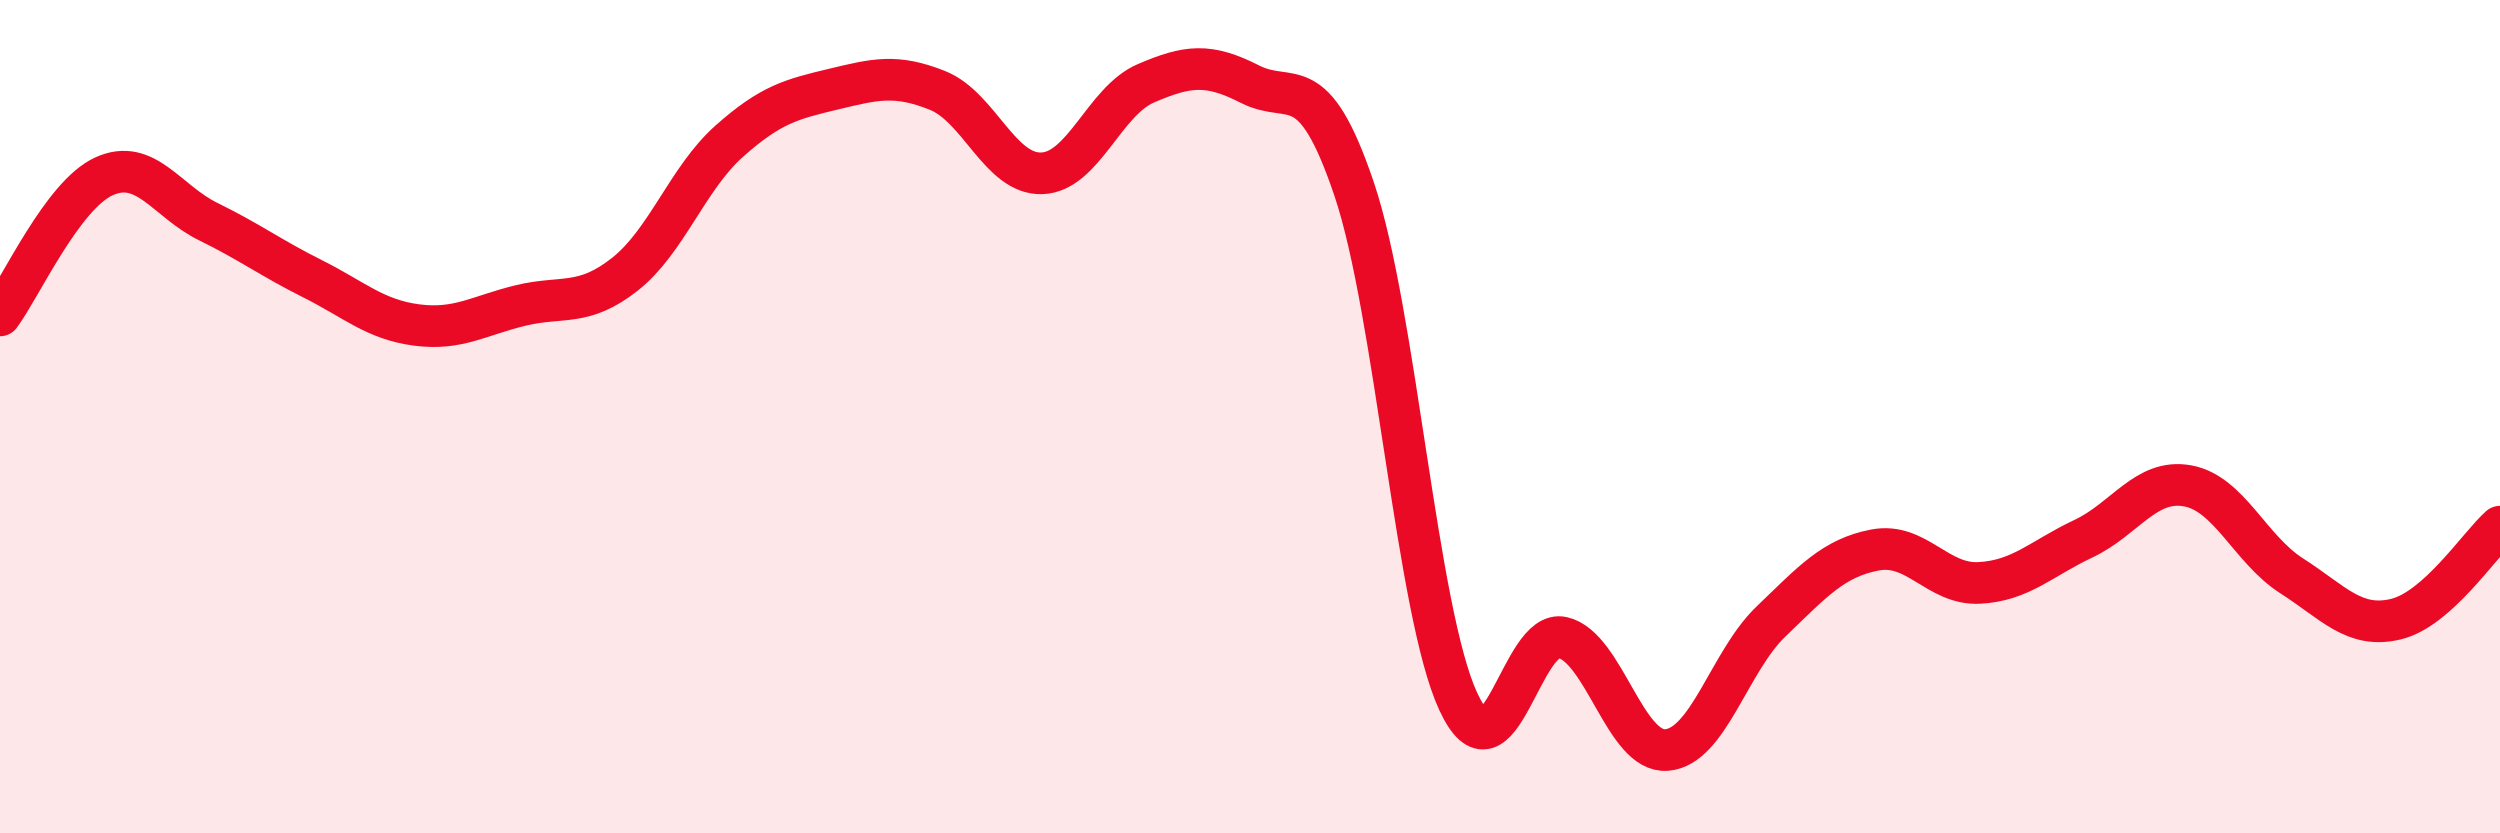
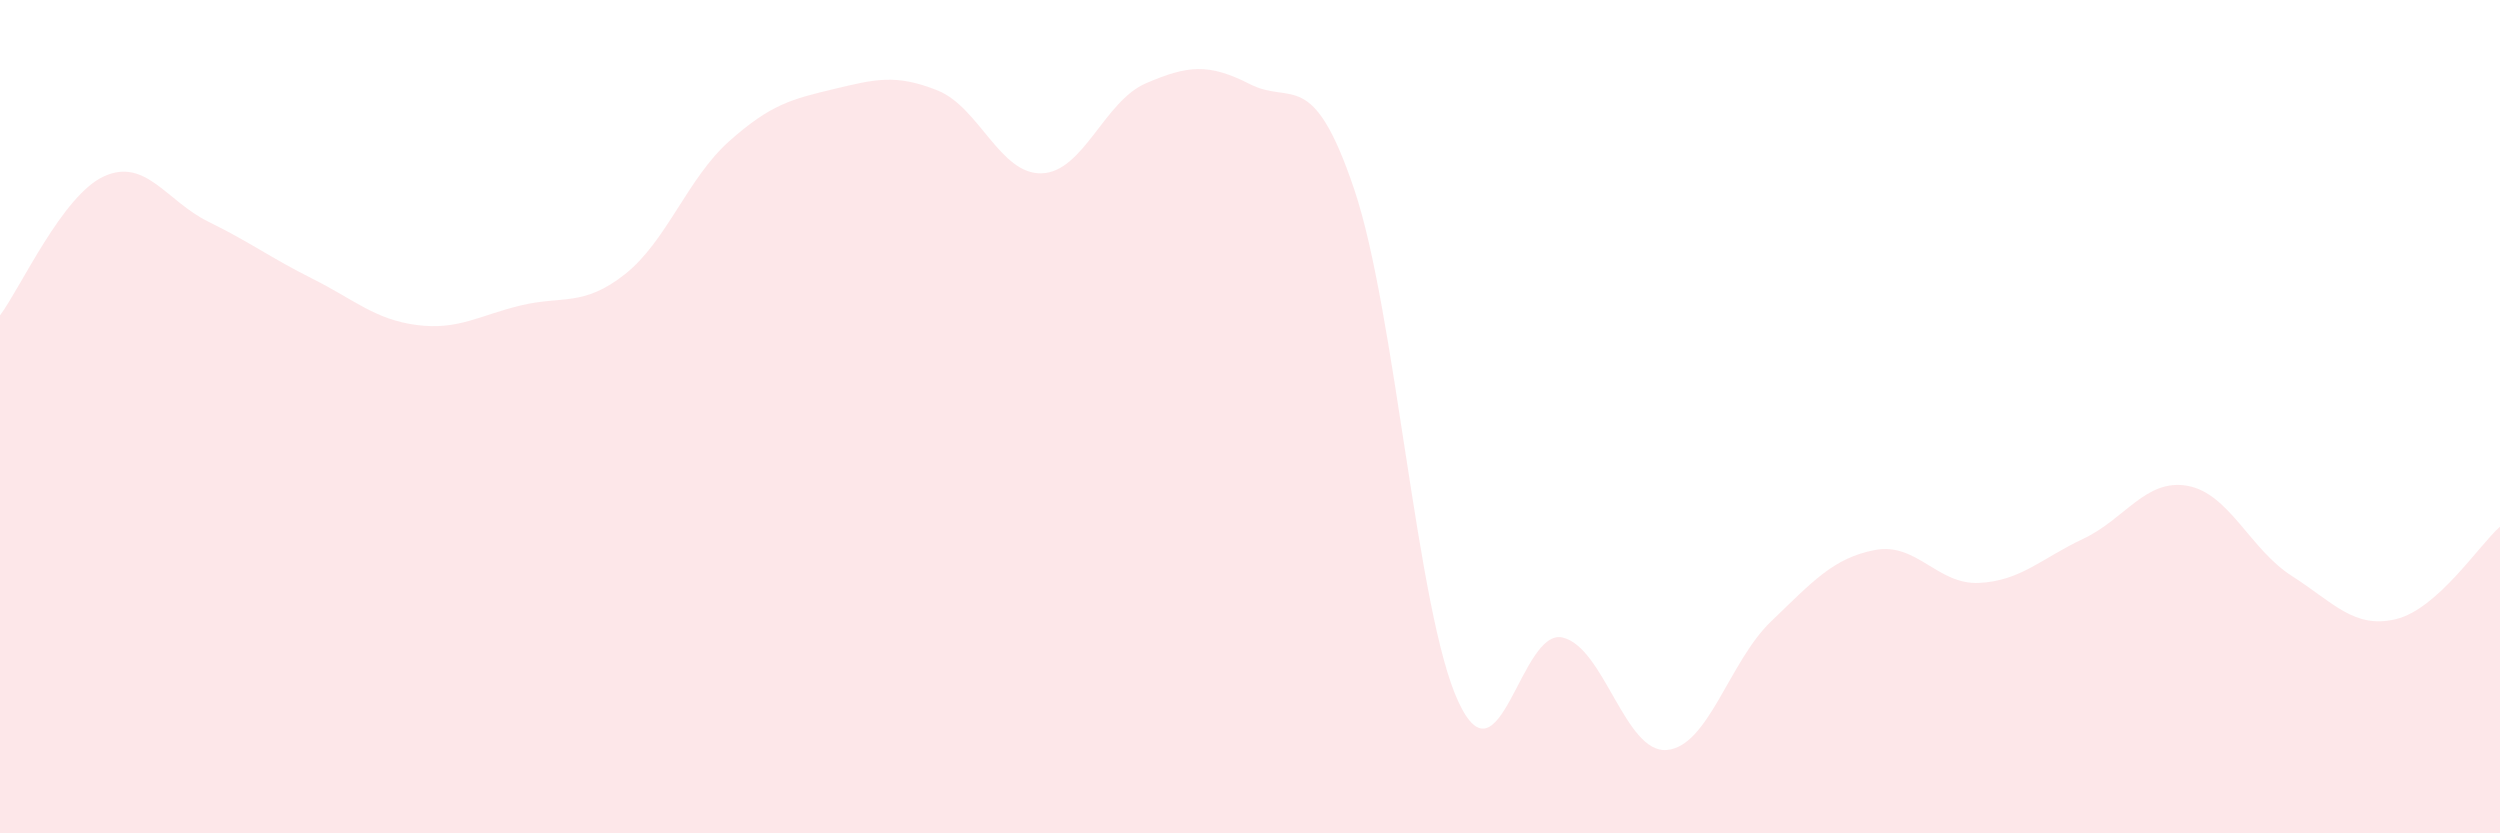
<svg xmlns="http://www.w3.org/2000/svg" width="60" height="20" viewBox="0 0 60 20">
  <path d="M 0,7.57 C 0.5,6.9 1.5,4.68 2.5,4.23 C 3.5,3.78 4,4.83 5,5.32 C 6,5.81 6.5,6.19 7.5,6.69 C 8.5,7.19 9,7.67 10,7.8 C 11,7.93 11.5,7.57 12.5,7.33 C 13.5,7.09 14,7.37 15,6.58 C 16,5.79 16.5,4.28 17.5,3.39 C 18.5,2.5 19,2.38 20,2.14 C 21,1.9 21.5,1.77 22.5,2.17 C 23.5,2.57 24,4.19 25,4.16 C 26,4.13 26.5,2.43 27.5,2 C 28.5,1.57 29,1.51 30,2.02 C 31,2.53 31.5,1.58 32.5,4.54 C 33.5,7.5 34,14.69 35,16.84 C 36,18.99 36.5,15.07 37.5,15.3 C 38.5,15.53 39,18.08 40,18 C 41,17.92 41.5,15.88 42.5,14.92 C 43.5,13.96 44,13.39 45,13.2 C 46,13.01 46.5,14.04 47.5,13.99 C 48.5,13.94 49,13.4 50,12.93 C 51,12.46 51.5,11.48 52.5,11.66 C 53.5,11.84 54,13.18 55,13.82 C 56,14.46 56.5,15.1 57.5,14.86 C 58.5,14.62 59.5,13.08 60,12.64L60 20L0 20Z" fill="#EB0A25" opacity="0.1" stroke-linecap="round" stroke-linejoin="round" />
-   <path d="M 0,7.57 C 0.5,6.9 1.5,4.68 2.5,4.23 C 3.5,3.78 4,4.83 5,5.32 C 6,5.81 6.5,6.19 7.5,6.69 C 8.5,7.19 9,7.67 10,7.8 C 11,7.93 11.5,7.57 12.5,7.33 C 13.5,7.09 14,7.37 15,6.58 C 16,5.79 16.5,4.28 17.5,3.39 C 18.5,2.5 19,2.38 20,2.14 C 21,1.9 21.5,1.77 22.5,2.17 C 23.5,2.57 24,4.19 25,4.16 C 26,4.13 26.5,2.43 27.5,2 C 28.5,1.57 29,1.51 30,2.02 C 31,2.53 31.5,1.58 32.5,4.54 C 33.5,7.5 34,14.69 35,16.84 C 36,18.99 36.5,15.07 37.5,15.3 C 38.5,15.53 39,18.08 40,18 C 41,17.92 41.5,15.88 42.5,14.92 C 43.5,13.96 44,13.39 45,13.2 C 46,13.01 46.5,14.04 47.5,13.99 C 48.5,13.94 49,13.4 50,12.93 C 51,12.46 51.5,11.48 52.5,11.66 C 53.5,11.84 54,13.18 55,13.82 C 56,14.46 56.5,15.1 57.5,14.86 C 58.5,14.62 59.5,13.08 60,12.64" stroke="#EB0A25" stroke-width="1" fill="none" stroke-linecap="round" stroke-linejoin="round" />
</svg>